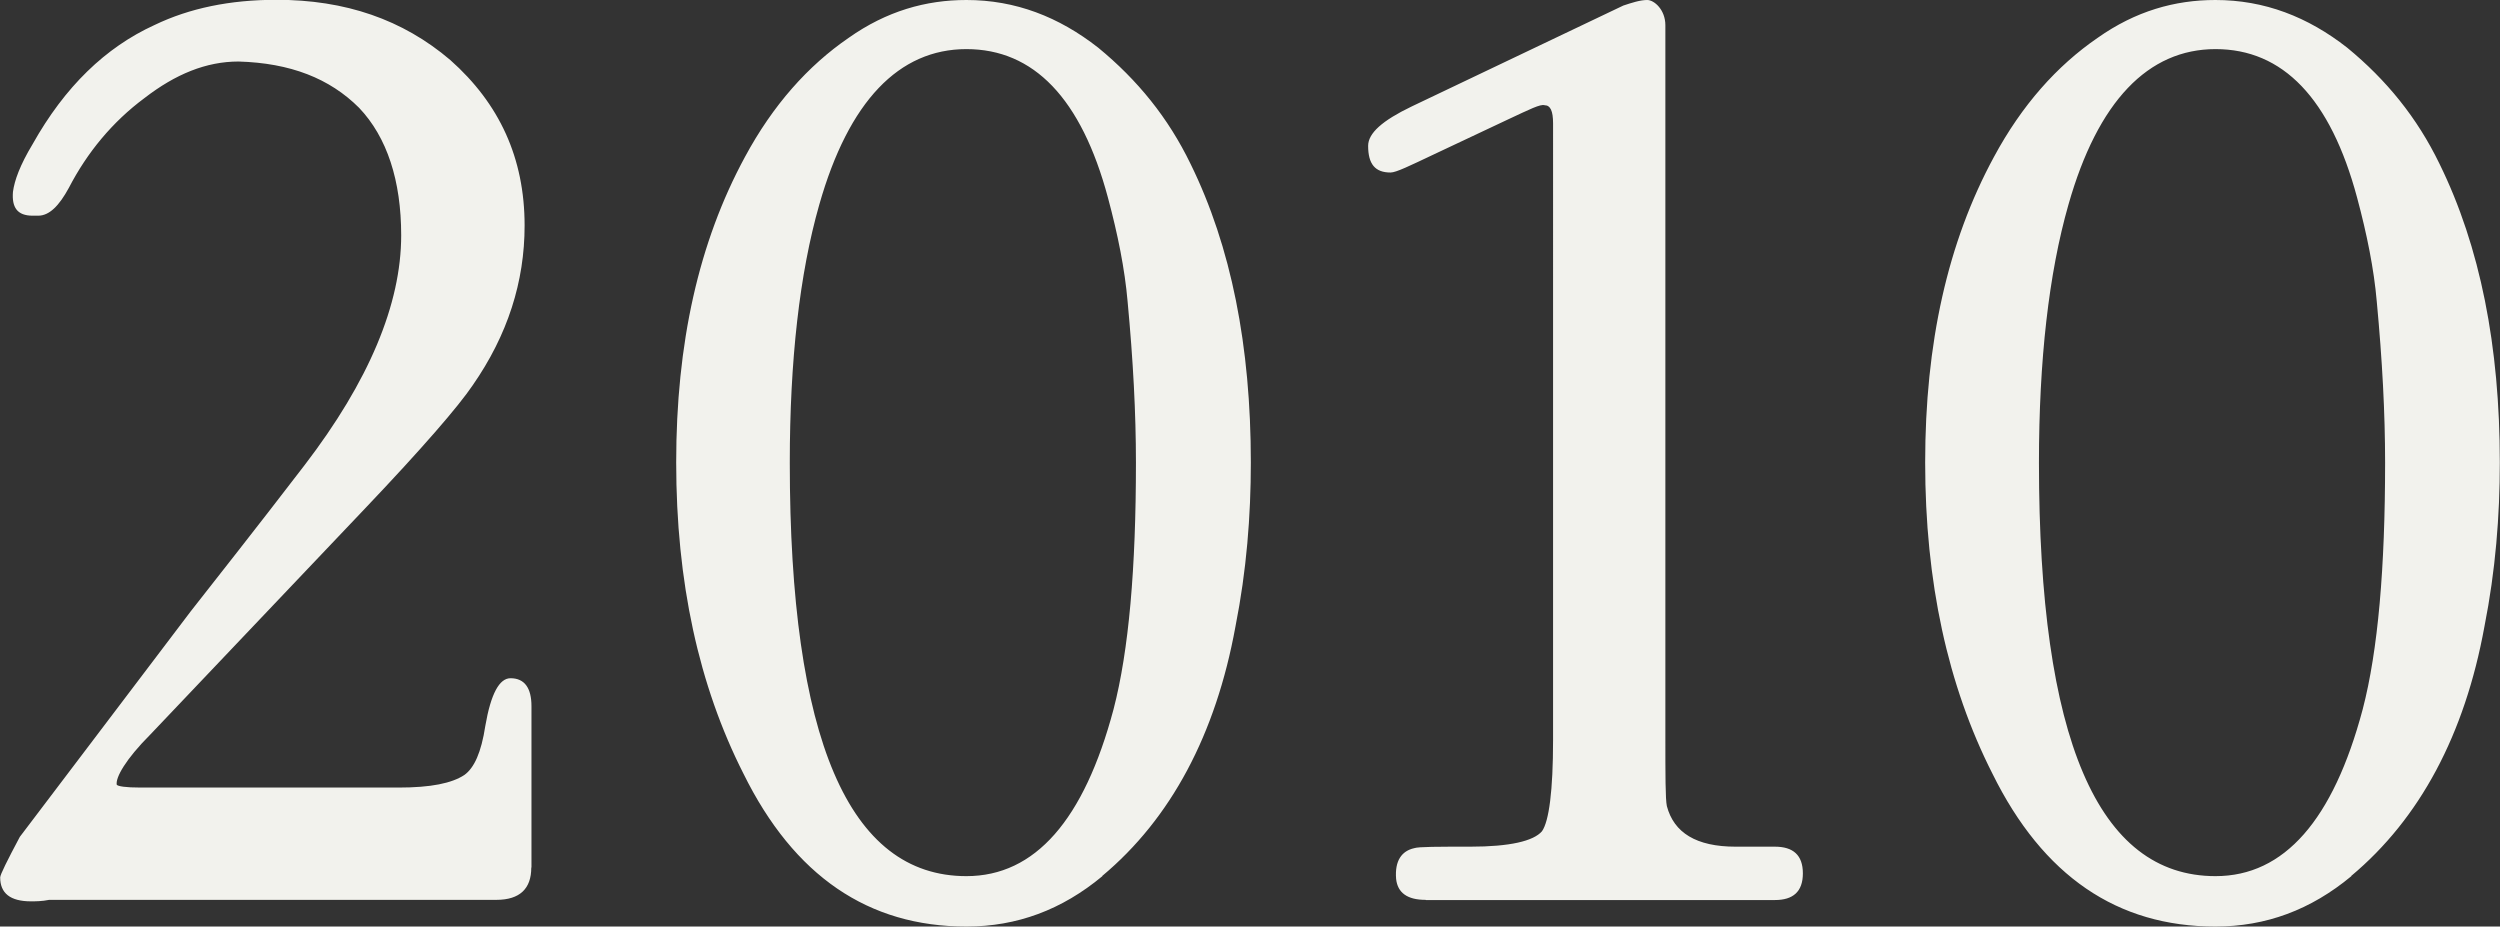
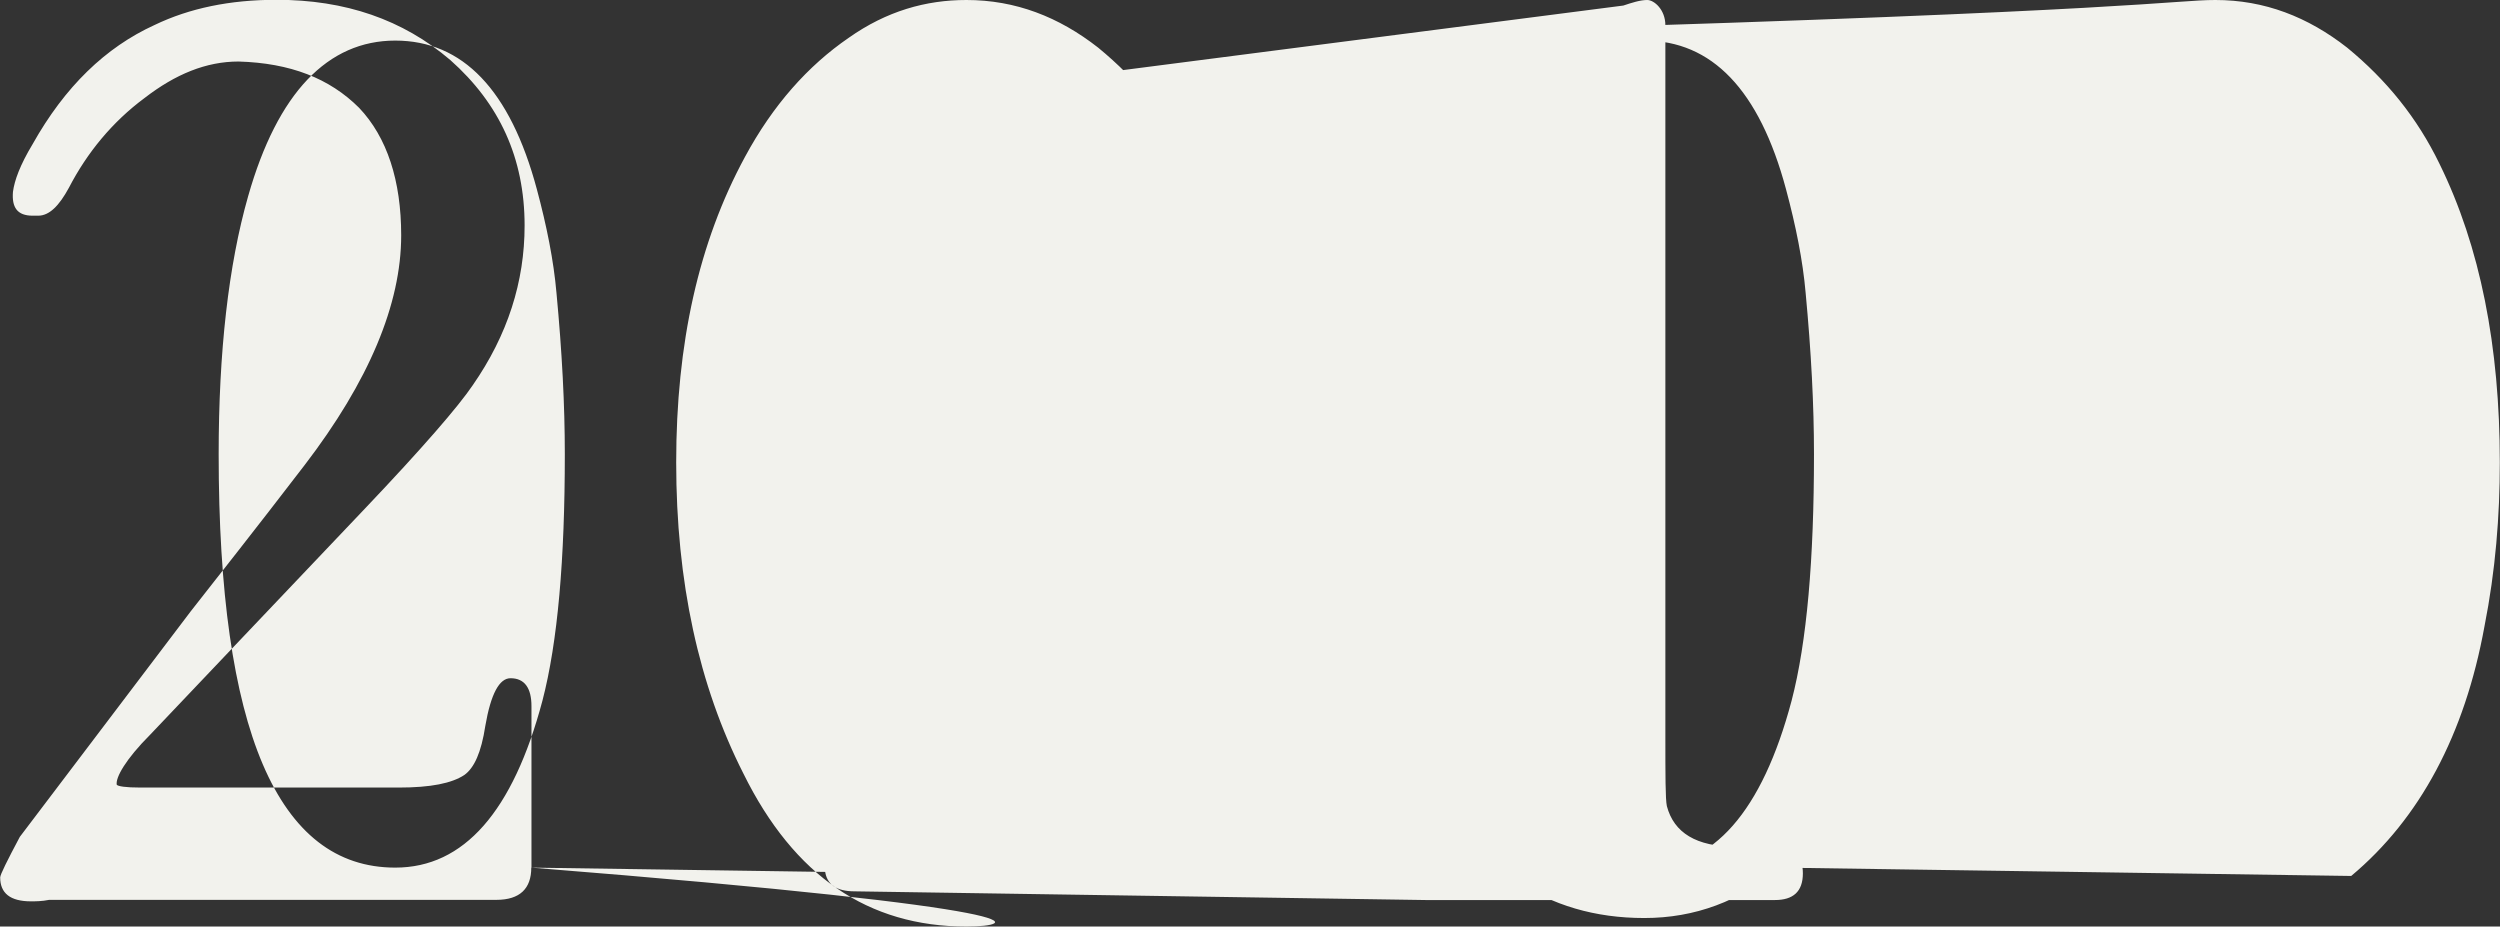
<svg xmlns="http://www.w3.org/2000/svg" width="134.91" height="50" data-name="レイヤー 2">
  <rect width="100%" height="100%" fill="#333333" stroke="none" />
-   <path d="M28.67 46.82c0 1.13-.61 1.74-1.89 1.74H2.65c-.38.08-.76.08-.98.08-1.13 0-1.66-.45-1.66-1.29 0-.15.38-.91 1.06-2.19l9.23-12.18c1.36-1.74 3.4-4.31 6.13-7.87 3.48-4.54 5.22-8.7 5.22-12.41 0-2.95-.76-5.29-2.27-6.88-1.59-1.59-3.71-2.42-6.51-2.5-1.74 0-3.4.68-5.07 1.97-1.74 1.29-3.1 2.95-4.08 4.84-.53.98-1.06 1.51-1.66 1.51h-.3c-.83 0-1.13-.45-1.06-1.29.08-.61.38-1.44 1.06-2.57 1.74-3.1 3.93-5.22 6.58-6.43 1.89-.91 4.08-1.36 6.58-1.36 3.71 0 6.81 1.06 9.38 3.25 2.65 2.35 4.01 5.29 4.01 8.93 0 3.03-.91 5.9-2.8 8.62-.76 1.13-2.72 3.4-5.82 6.66L8.12 39.63c-1.36 1.36-1.89 2.34-1.82 2.72.08.08.45.15 1.29.15h13.92c1.74 0 2.87-.23 3.55-.68.53-.38.91-1.21 1.13-2.65.3-1.74.76-2.57 1.36-2.57.76 0 1.13.53 1.13 1.51v8.7Zm30.82.46C57.3 49.1 54.88 50 52.15 50c-5.29 0-9.3-2.72-12.03-8.25-2.42-4.77-3.63-10.36-3.63-16.79S37.7 13.08 40.2 8.47c1.51-2.8 3.4-4.92 5.6-6.43C47.84.6 49.96 0 52.15 0c2.65 0 4.99.91 7.11 2.57 2.12 1.74 3.78 3.78 4.99 6.28 2.19 4.46 3.25 9.83 3.25 16.11 0 2.87-.23 5.82-.83 8.85-1.06 5.82-3.48 10.36-7.19 13.46Zm.3-36.61c-1.44-5.37-4.01-8.02-7.64-8.02s-6.35 2.8-7.94 8.4c-1.06 3.71-1.59 8.4-1.59 13.92 0 14.9 3.18 22.31 9.53 22.31 3.71 0 6.35-3.03 7.94-9 .83-3.18 1.21-7.64 1.21-13.31 0-2.65-.15-5.52-.45-8.7-.15-1.74-.53-3.63-1.06-5.6m17.14 37.89c-.98 0-1.51-.38-1.59-1.13-.08-.98.3-1.51.98-1.66.23-.08 1.29-.08 3.03-.08 2.12 0 3.4-.3 3.86-.83.38-.53.6-2.19.6-4.92V6.66c0-.68-.15-.98-.45-.98-.23-.08-.83.23-1.97.76l-4.01 1.89c-1.29.61-2.04.98-2.34.98-.83 0-1.21-.45-1.21-1.44 0-.68.76-1.36 2.34-2.12L87.6.3c.45-.15.91-.3 1.29-.3s.98.53.98 1.36v38.43c0 2.04 0 3.33.08 3.71.38 1.44 1.59 2.19 3.71 2.19h2.12c.98 0 1.51.45 1.51 1.44s-.53 1.44-1.51 1.44H76.95Zm49.96-1.28c-2.19 1.82-4.61 2.72-7.34 2.72-5.29 0-9.3-2.72-12.03-8.25-2.42-4.77-3.63-10.36-3.63-16.79s1.21-11.88 3.71-16.49c1.51-2.8 3.4-4.92 5.6-6.43C115.24.6 117.36 0 119.55 0c2.65 0 4.99.91 7.11 2.57 2.12 1.74 3.78 3.78 4.99 6.28 2.19 4.46 3.25 9.83 3.25 16.11 0 2.87-.23 5.82-.83 8.85-1.06 5.82-3.48 10.36-7.19 13.46Zm.31-36.61c-1.44-5.37-4.01-8.02-7.64-8.02s-6.35 2.8-7.94 8.4c-1.06 3.71-1.59 8.4-1.59 13.92 0 14.9 3.18 22.31 9.53 22.31 3.71 0 6.35-3.03 7.94-9 .83-3.18 1.21-7.64 1.21-13.31 0-2.65-.15-5.52-.45-8.7-.15-1.74-.53-3.63-1.06-5.6" data-name="レイヤー 1" style="fill:#f2f2ed" />
+   <path d="M28.67 46.82c0 1.13-.61 1.74-1.89 1.74H2.65c-.38.08-.76.08-.98.08-1.13 0-1.66-.45-1.66-1.29 0-.15.38-.91 1.06-2.19l9.23-12.18c1.36-1.74 3.4-4.31 6.13-7.87 3.48-4.54 5.22-8.7 5.22-12.41 0-2.95-.76-5.29-2.27-6.88-1.59-1.59-3.71-2.42-6.51-2.5-1.74 0-3.4.68-5.07 1.97-1.74 1.29-3.1 2.95-4.08 4.84-.53.98-1.06 1.51-1.66 1.51h-.3c-.83 0-1.13-.45-1.06-1.29.08-.61.38-1.44 1.06-2.57 1.74-3.1 3.93-5.22 6.58-6.43 1.89-.91 4.08-1.36 6.58-1.36 3.71 0 6.81 1.06 9.38 3.25 2.65 2.35 4.01 5.29 4.01 8.93 0 3.03-.91 5.9-2.8 8.62-.76 1.13-2.72 3.4-5.82 6.66L8.12 39.63c-1.36 1.36-1.89 2.34-1.82 2.72.08.08.45.15 1.29.15h13.92c1.74 0 2.87-.23 3.55-.68.53-.38.91-1.21 1.13-2.65.3-1.74.76-2.57 1.36-2.57.76 0 1.13.53 1.13 1.51v8.7ZC57.3 49.1 54.88 50 52.15 50c-5.29 0-9.3-2.72-12.03-8.25-2.42-4.77-3.63-10.36-3.63-16.79S37.7 13.08 40.2 8.47c1.51-2.8 3.4-4.92 5.6-6.43C47.84.6 49.96 0 52.15 0c2.65 0 4.99.91 7.11 2.57 2.12 1.74 3.78 3.78 4.99 6.28 2.19 4.46 3.25 9.83 3.25 16.11 0 2.87-.23 5.82-.83 8.85-1.06 5.82-3.48 10.36-7.19 13.46Zm.3-36.61c-1.44-5.37-4.01-8.02-7.64-8.02s-6.35 2.8-7.94 8.4c-1.06 3.71-1.59 8.4-1.59 13.92 0 14.9 3.18 22.31 9.53 22.31 3.71 0 6.35-3.03 7.94-9 .83-3.18 1.21-7.64 1.21-13.31 0-2.65-.15-5.52-.45-8.7-.15-1.74-.53-3.63-1.06-5.6m17.14 37.89c-.98 0-1.51-.38-1.59-1.13-.08-.98.3-1.51.98-1.66.23-.08 1.29-.08 3.03-.08 2.12 0 3.4-.3 3.86-.83.38-.53.6-2.19.6-4.92V6.66c0-.68-.15-.98-.45-.98-.23-.08-.83.23-1.97.76l-4.01 1.89c-1.29.61-2.04.98-2.34.98-.83 0-1.21-.45-1.21-1.44 0-.68.76-1.36 2.34-2.12L87.6.3c.45-.15.91-.3 1.29-.3s.98.53.98 1.36v38.43c0 2.04 0 3.33.08 3.71.38 1.44 1.59 2.19 3.71 2.19h2.12c.98 0 1.51.45 1.51 1.44s-.53 1.44-1.51 1.44H76.95Zm49.96-1.28c-2.19 1.82-4.61 2.72-7.34 2.72-5.29 0-9.3-2.72-12.03-8.25-2.42-4.77-3.63-10.36-3.63-16.79s1.21-11.88 3.71-16.49c1.51-2.8 3.4-4.92 5.6-6.43C115.24.6 117.36 0 119.55 0c2.65 0 4.99.91 7.11 2.57 2.12 1.74 3.78 3.78 4.99 6.28 2.19 4.46 3.25 9.83 3.25 16.11 0 2.87-.23 5.82-.83 8.85-1.06 5.82-3.48 10.36-7.19 13.46Zm.31-36.61c-1.44-5.37-4.01-8.02-7.64-8.02s-6.35 2.8-7.94 8.4c-1.06 3.71-1.59 8.4-1.59 13.92 0 14.9 3.18 22.31 9.53 22.31 3.71 0 6.35-3.03 7.94-9 .83-3.18 1.21-7.64 1.21-13.31 0-2.65-.15-5.52-.45-8.7-.15-1.74-.53-3.63-1.06-5.6" data-name="レイヤー 1" style="fill:#f2f2ed" />
</svg>